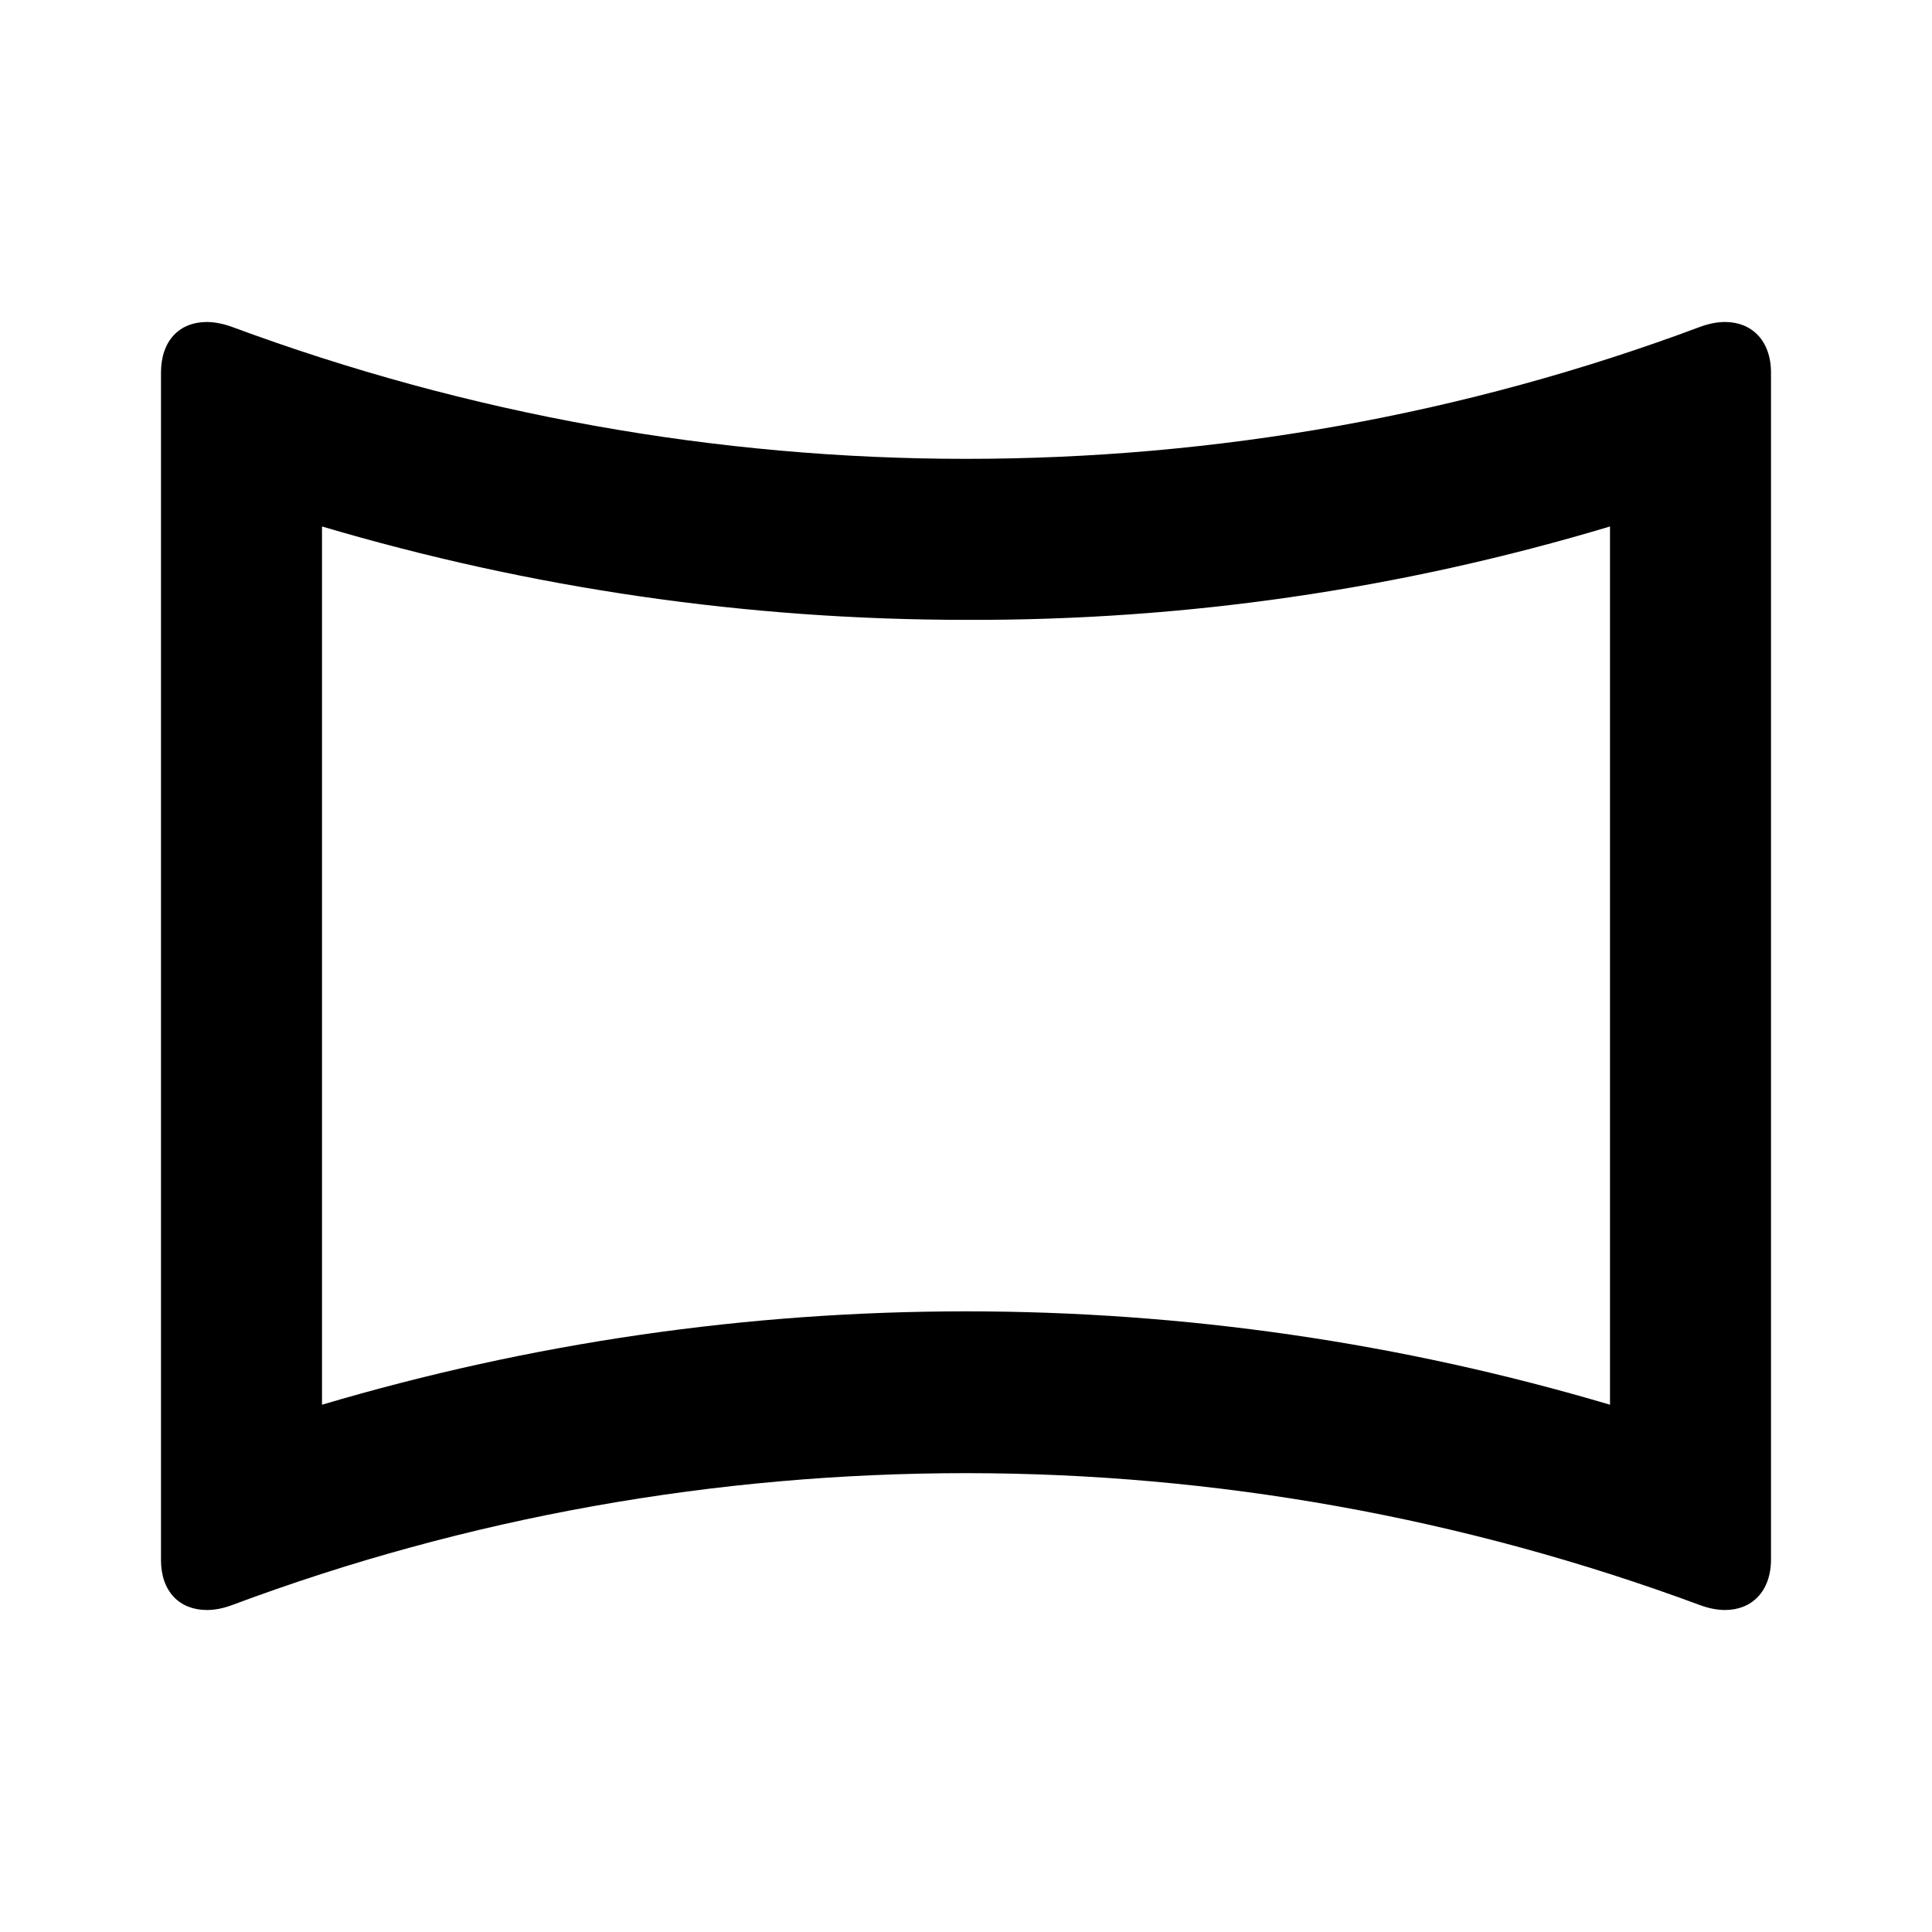
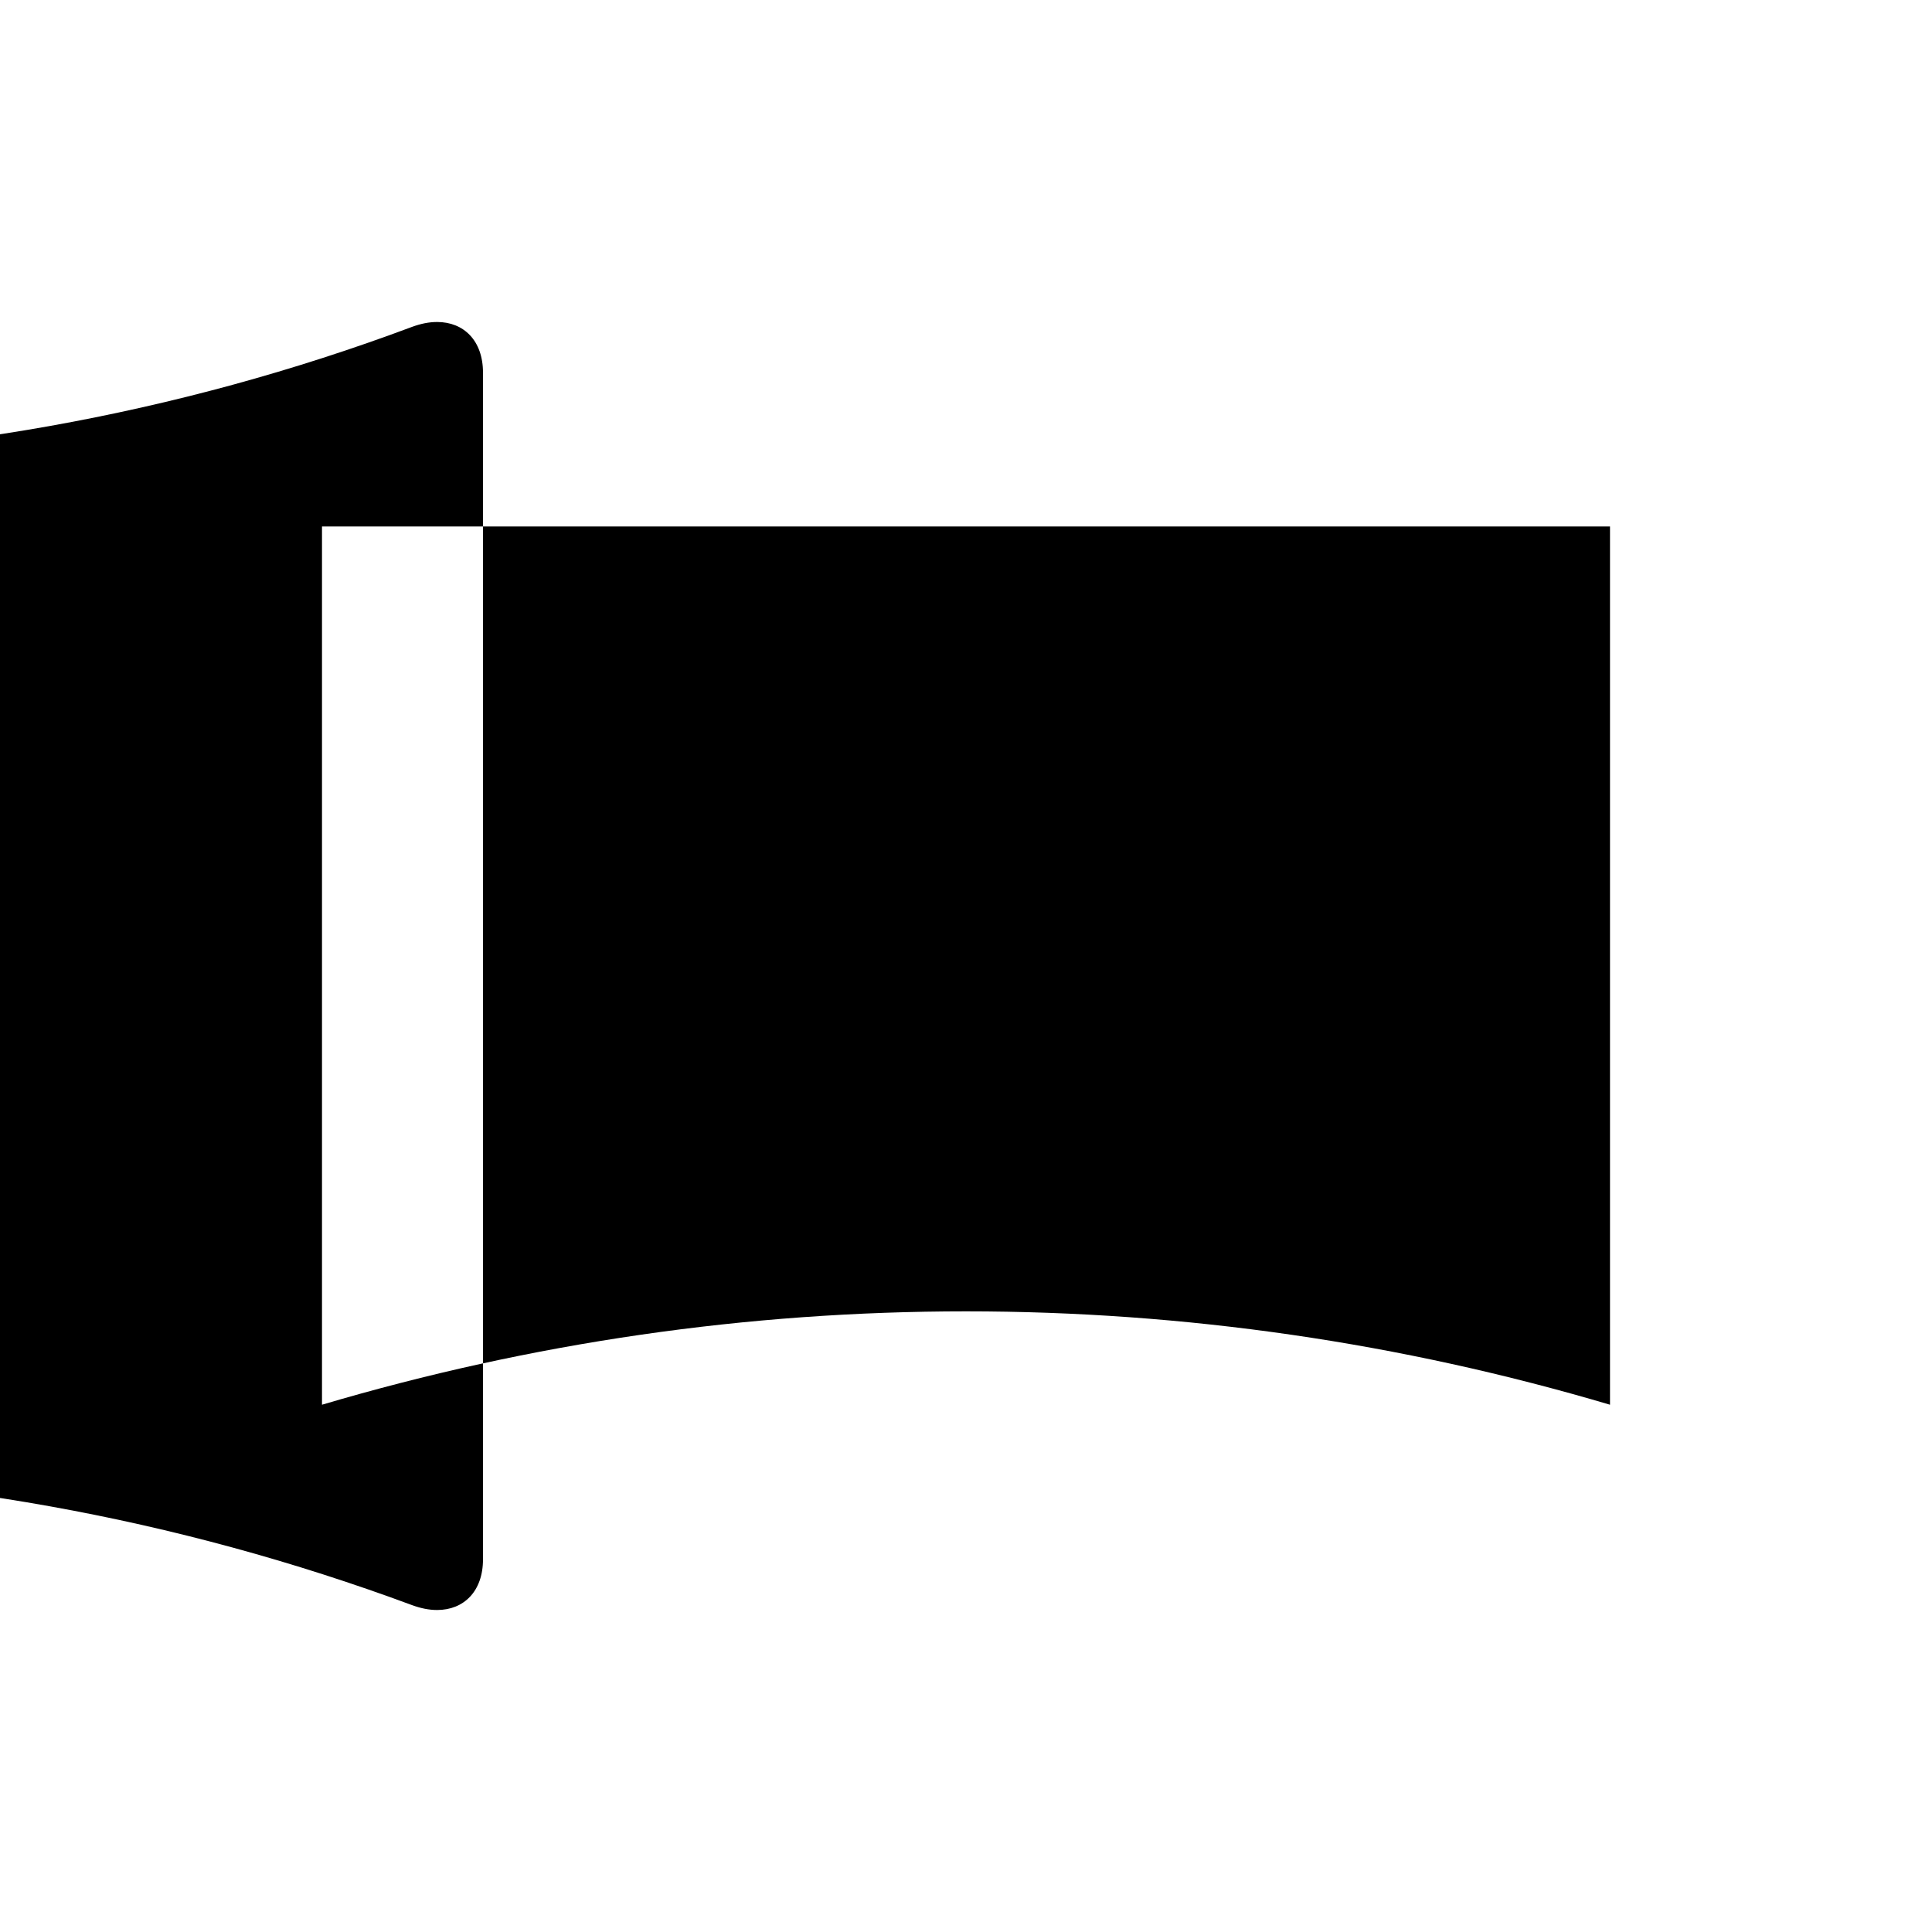
<svg xmlns="http://www.w3.org/2000/svg" height="24" viewBox="0 0 24 24" width="24">
-   <path d="m20 6.54v10.91c-2.6-.77-5.28-1.16-8-1.16s-5.4.39-8 1.16v-10.91c2.6.77 5.28 1.16 8 1.16 2.72.01 5.4-.38 8-1.16m1.43-2.54c-.1 0-.2.02-.31.06-2.94 1.1-6.03 1.64-9.12 1.64s-6.18-.55-9.12-1.64c-.11-.04-.22-.06-.31-.06-.34 0-.57.23-.57.63v14.75c0 .39.23.62.57.62.1 0 .2-.02.31-.06 2.94-1.1 6.03-1.64 9.12-1.64s6.18.55 9.12 1.64c.11.04.21.06.31.06.33 0 .57-.23.57-.63v-14.74c0-.4-.24-.63-.57-.63z" />
+   <path d="m20 6.54v10.91c-2.6-.77-5.28-1.16-8-1.16s-5.4.39-8 1.16v-10.91m1.43-2.54c-.1 0-.2.02-.31.06-2.94 1.1-6.03 1.64-9.12 1.64s-6.18-.55-9.12-1.64c-.11-.04-.22-.06-.31-.06-.34 0-.57.23-.57.63v14.75c0 .39.23.62.57.62.1 0 .2-.02.31-.06 2.94-1.1 6.03-1.64 9.12-1.64s6.18.55 9.12 1.64c.11.04.21.06.31.06.33 0 .57-.23.57-.63v-14.74c0-.4-.24-.63-.57-.63z" />
</svg>